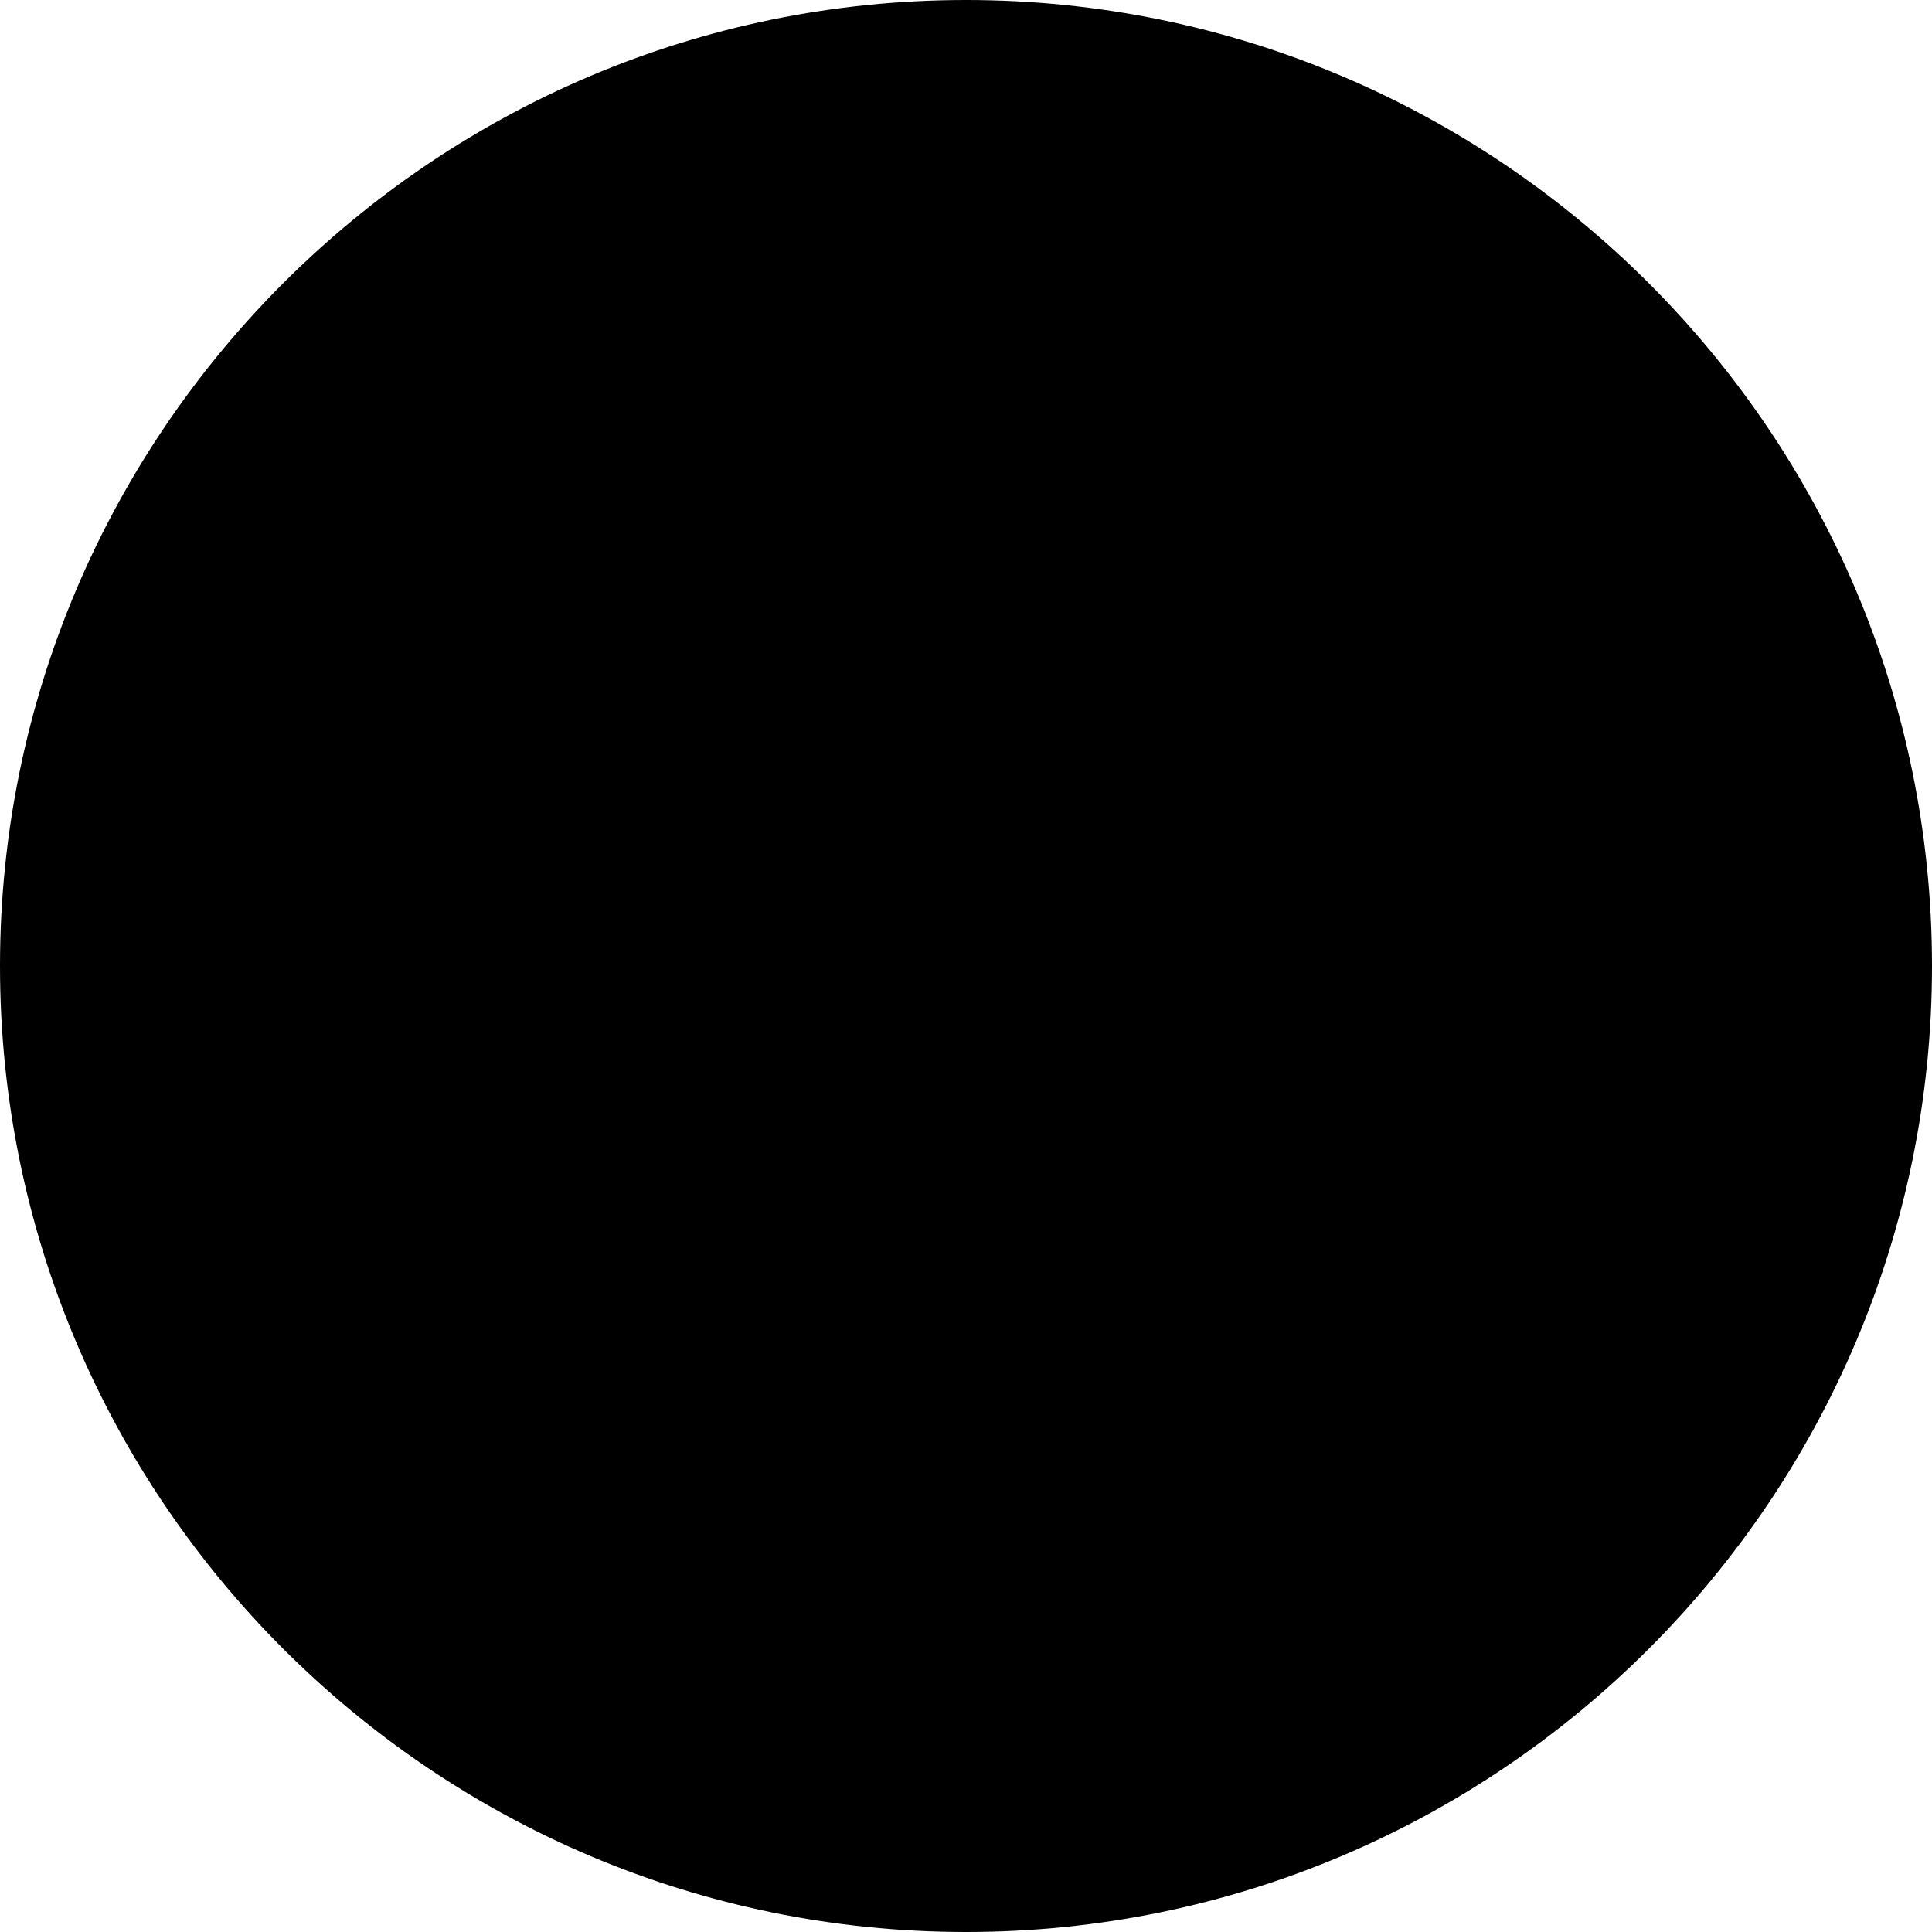
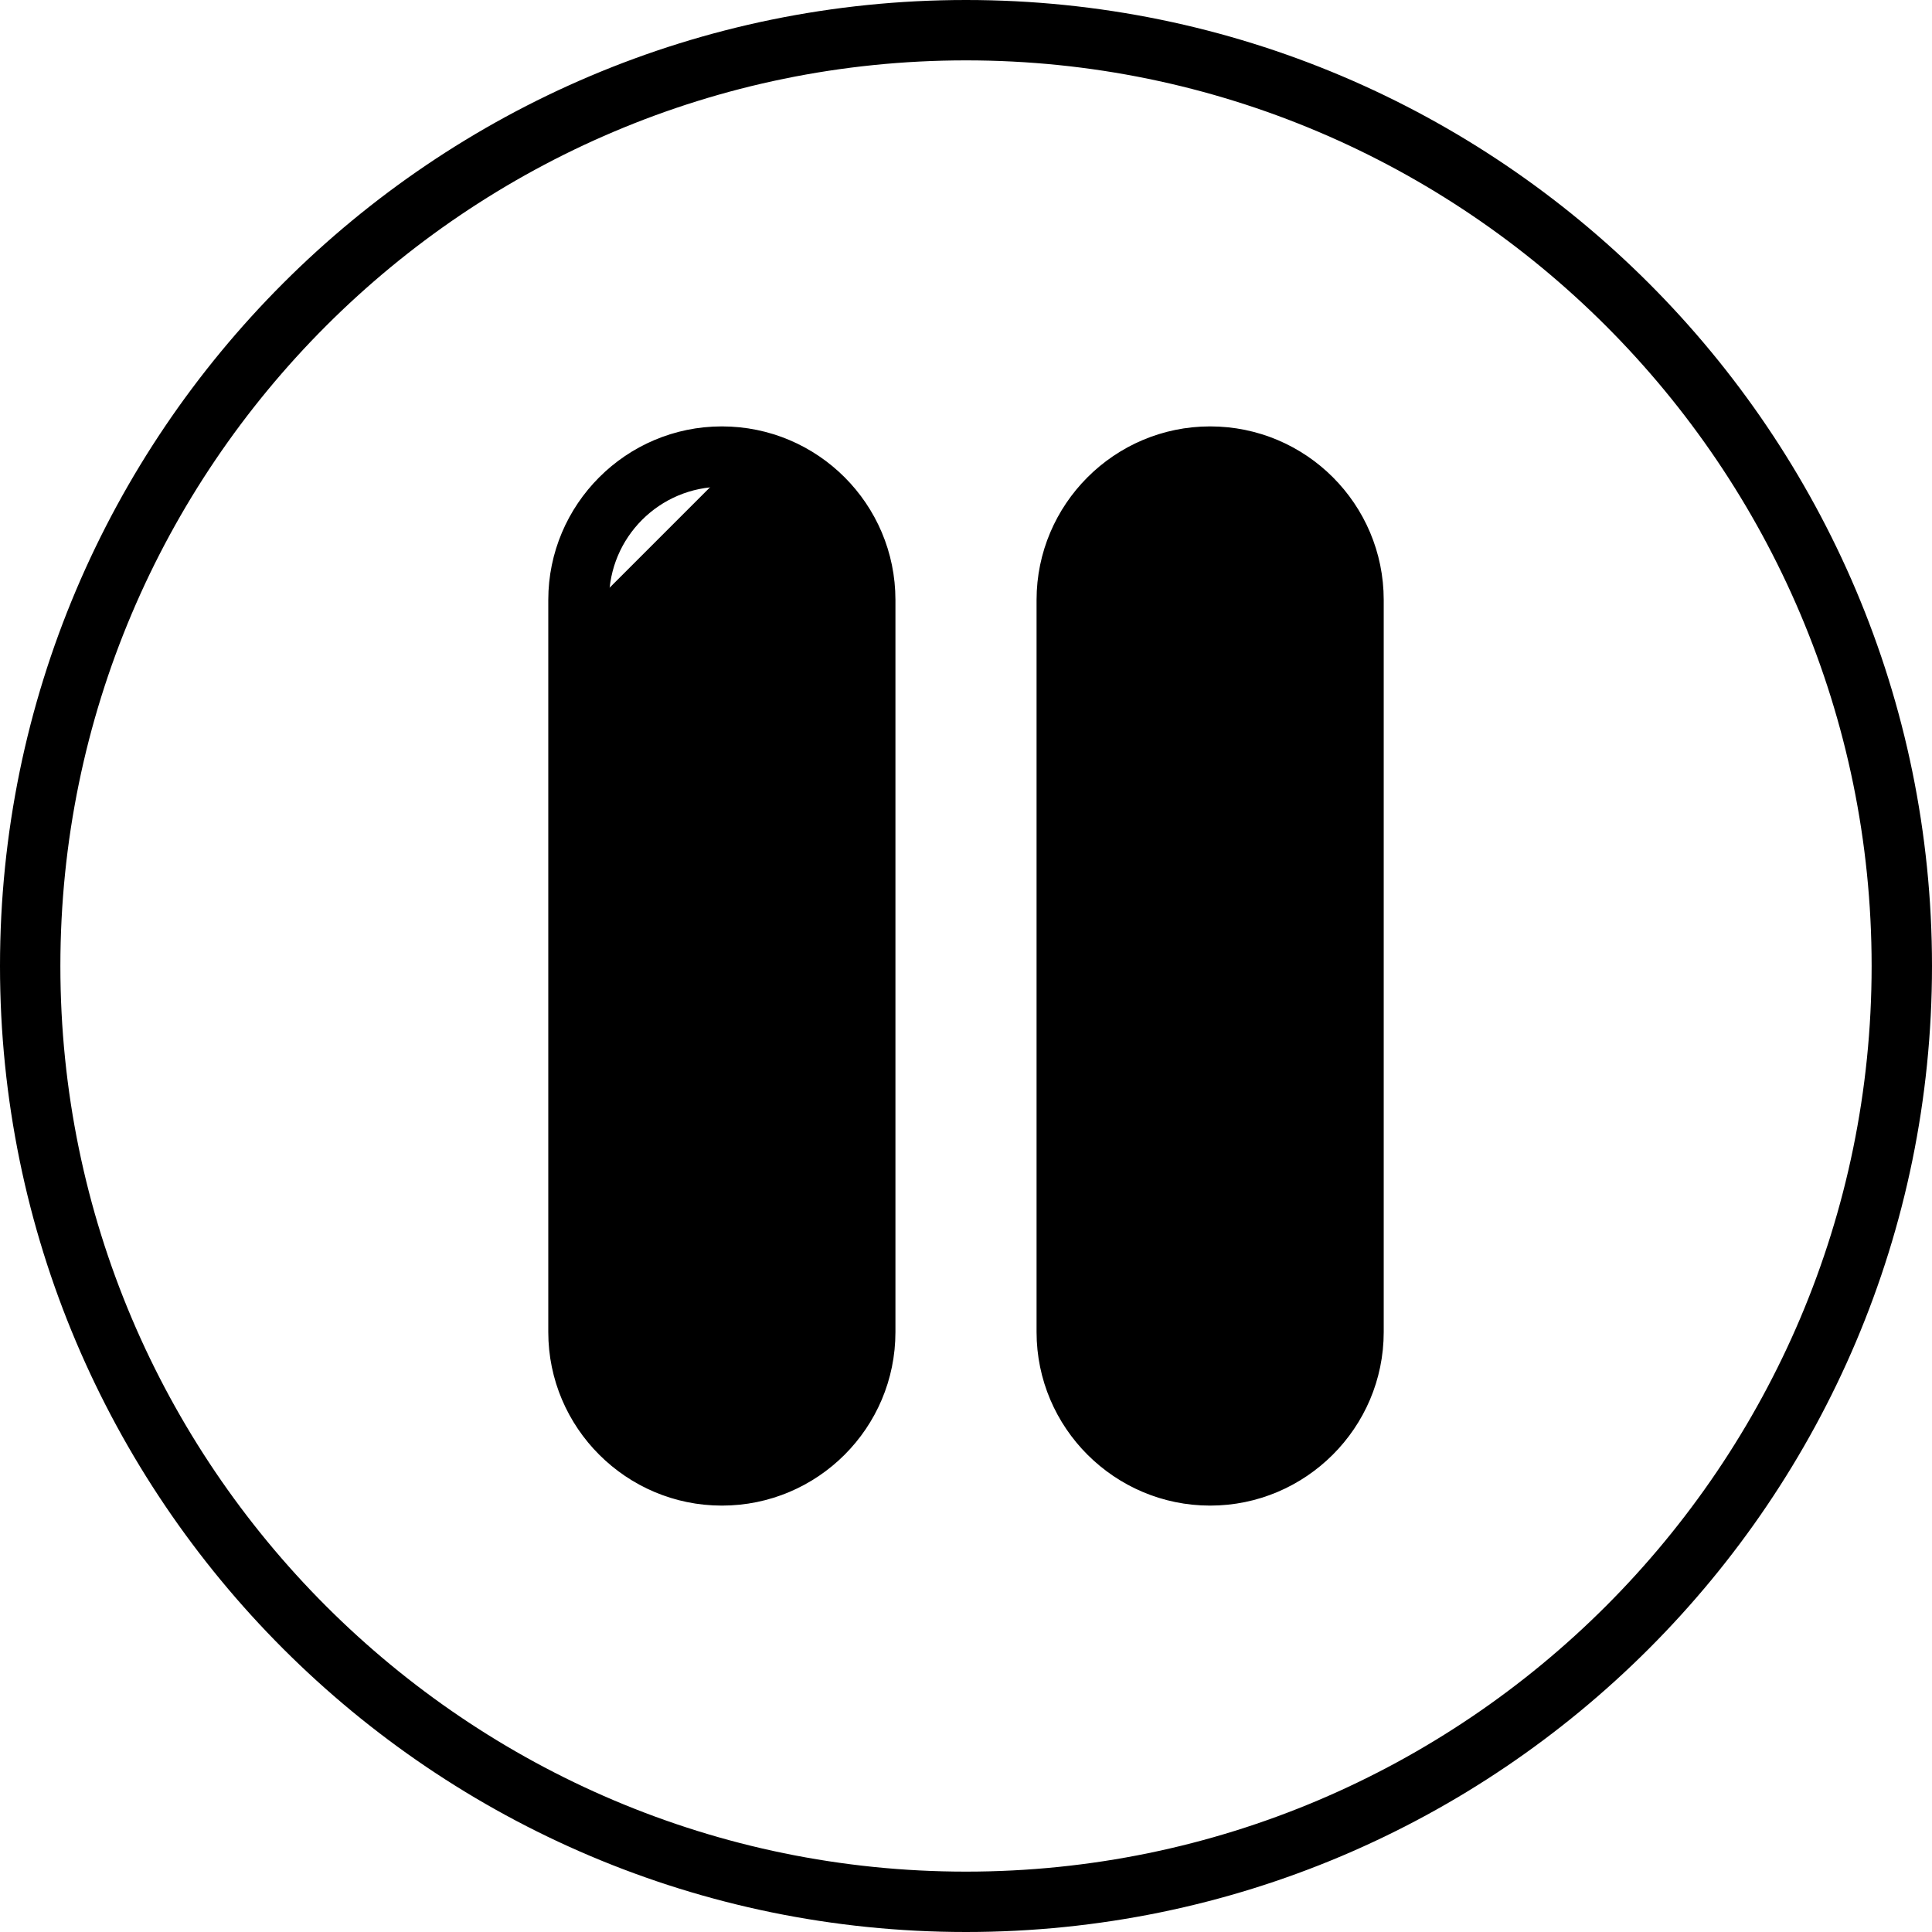
<svg xmlns="http://www.w3.org/2000/svg" id="Layer_1" enable-background="new 0 0 512 512" height="512" viewBox="0 0 512 512" width="512">
  <g clip-rule="evenodd" fill-rule="evenodd">
-     <path d="m256 10.1c-135.6 0-245.9 110.3-245.9 245.9s110.3 245.9 245.9 245.9 245.9-110.3 245.9-245.9-110.3-245.9-245.9-245.9z" fill="hsl(100, 81.6%, 55.0%)" />
-     <path d="m191.3 126c18.1 0 33 14.9 33 33v194c0 18.2-14.8 33-33 33s-32.9-14.9-32.9-33v-194.1c0-18.2 14.7-32.9 32.9-32.9z" fill="hsl(99, 0.0%, 88.0%)" />
+     <path d="m191.3 126c18.1 0 33 14.9 33 33v194c0 18.2-14.8 33-33 33s-32.9-14.9-32.9-33v-194.1z" fill="hsl(99, 0.0%, 88.0%)" />
    <path d="m320.7 126c18.1 0 33 14.9 33 33v194c0 18.2-14.8 33-33 33s-32.9-14.9-32.9-33v-194.1c0-18.2 14.7-32.9 32.9-32.9z" fill="hsl(99, 0.0%, 88.0%)" />
    <path d="m256 512c-141.2 0-256-114.8-256-256s114.8-256 256-256 256 114.8 256 256-114.8 256-256 256zm0-496c-132.3 0-240 107.7-240 240s107.7 240 240 240 240-107.7 240-240-107.7-240-240-240zm-64.7 383c-25.3 0-46-20.6-46-46v-194c0-25.3 20.6-46 46-46s46 20.6 46 46v194c0 25.4-20.6 46-46 46zm0-270c-16.5 0-29.9 13.4-29.9 29.9v194.1c0 16.5 13.4 30 29.9 30s30-13.4 30-30v-194c0-16.5-13.5-30-30-30zm129.4 270c-25.3 0-46-20.6-46-46v-194c0-25.3 20.6-46 46-46s46 20.6 46 46v194c0 25.4-20.7 46-46 46zm0-270c-16.5 0-29.9 13.4-29.9 29.9v194.1c0 16.5 13.4 30 29.9 30s30-13.4 30-30v-194c0-16.5-13.5-30-30-30z" />
  </g>
</svg>